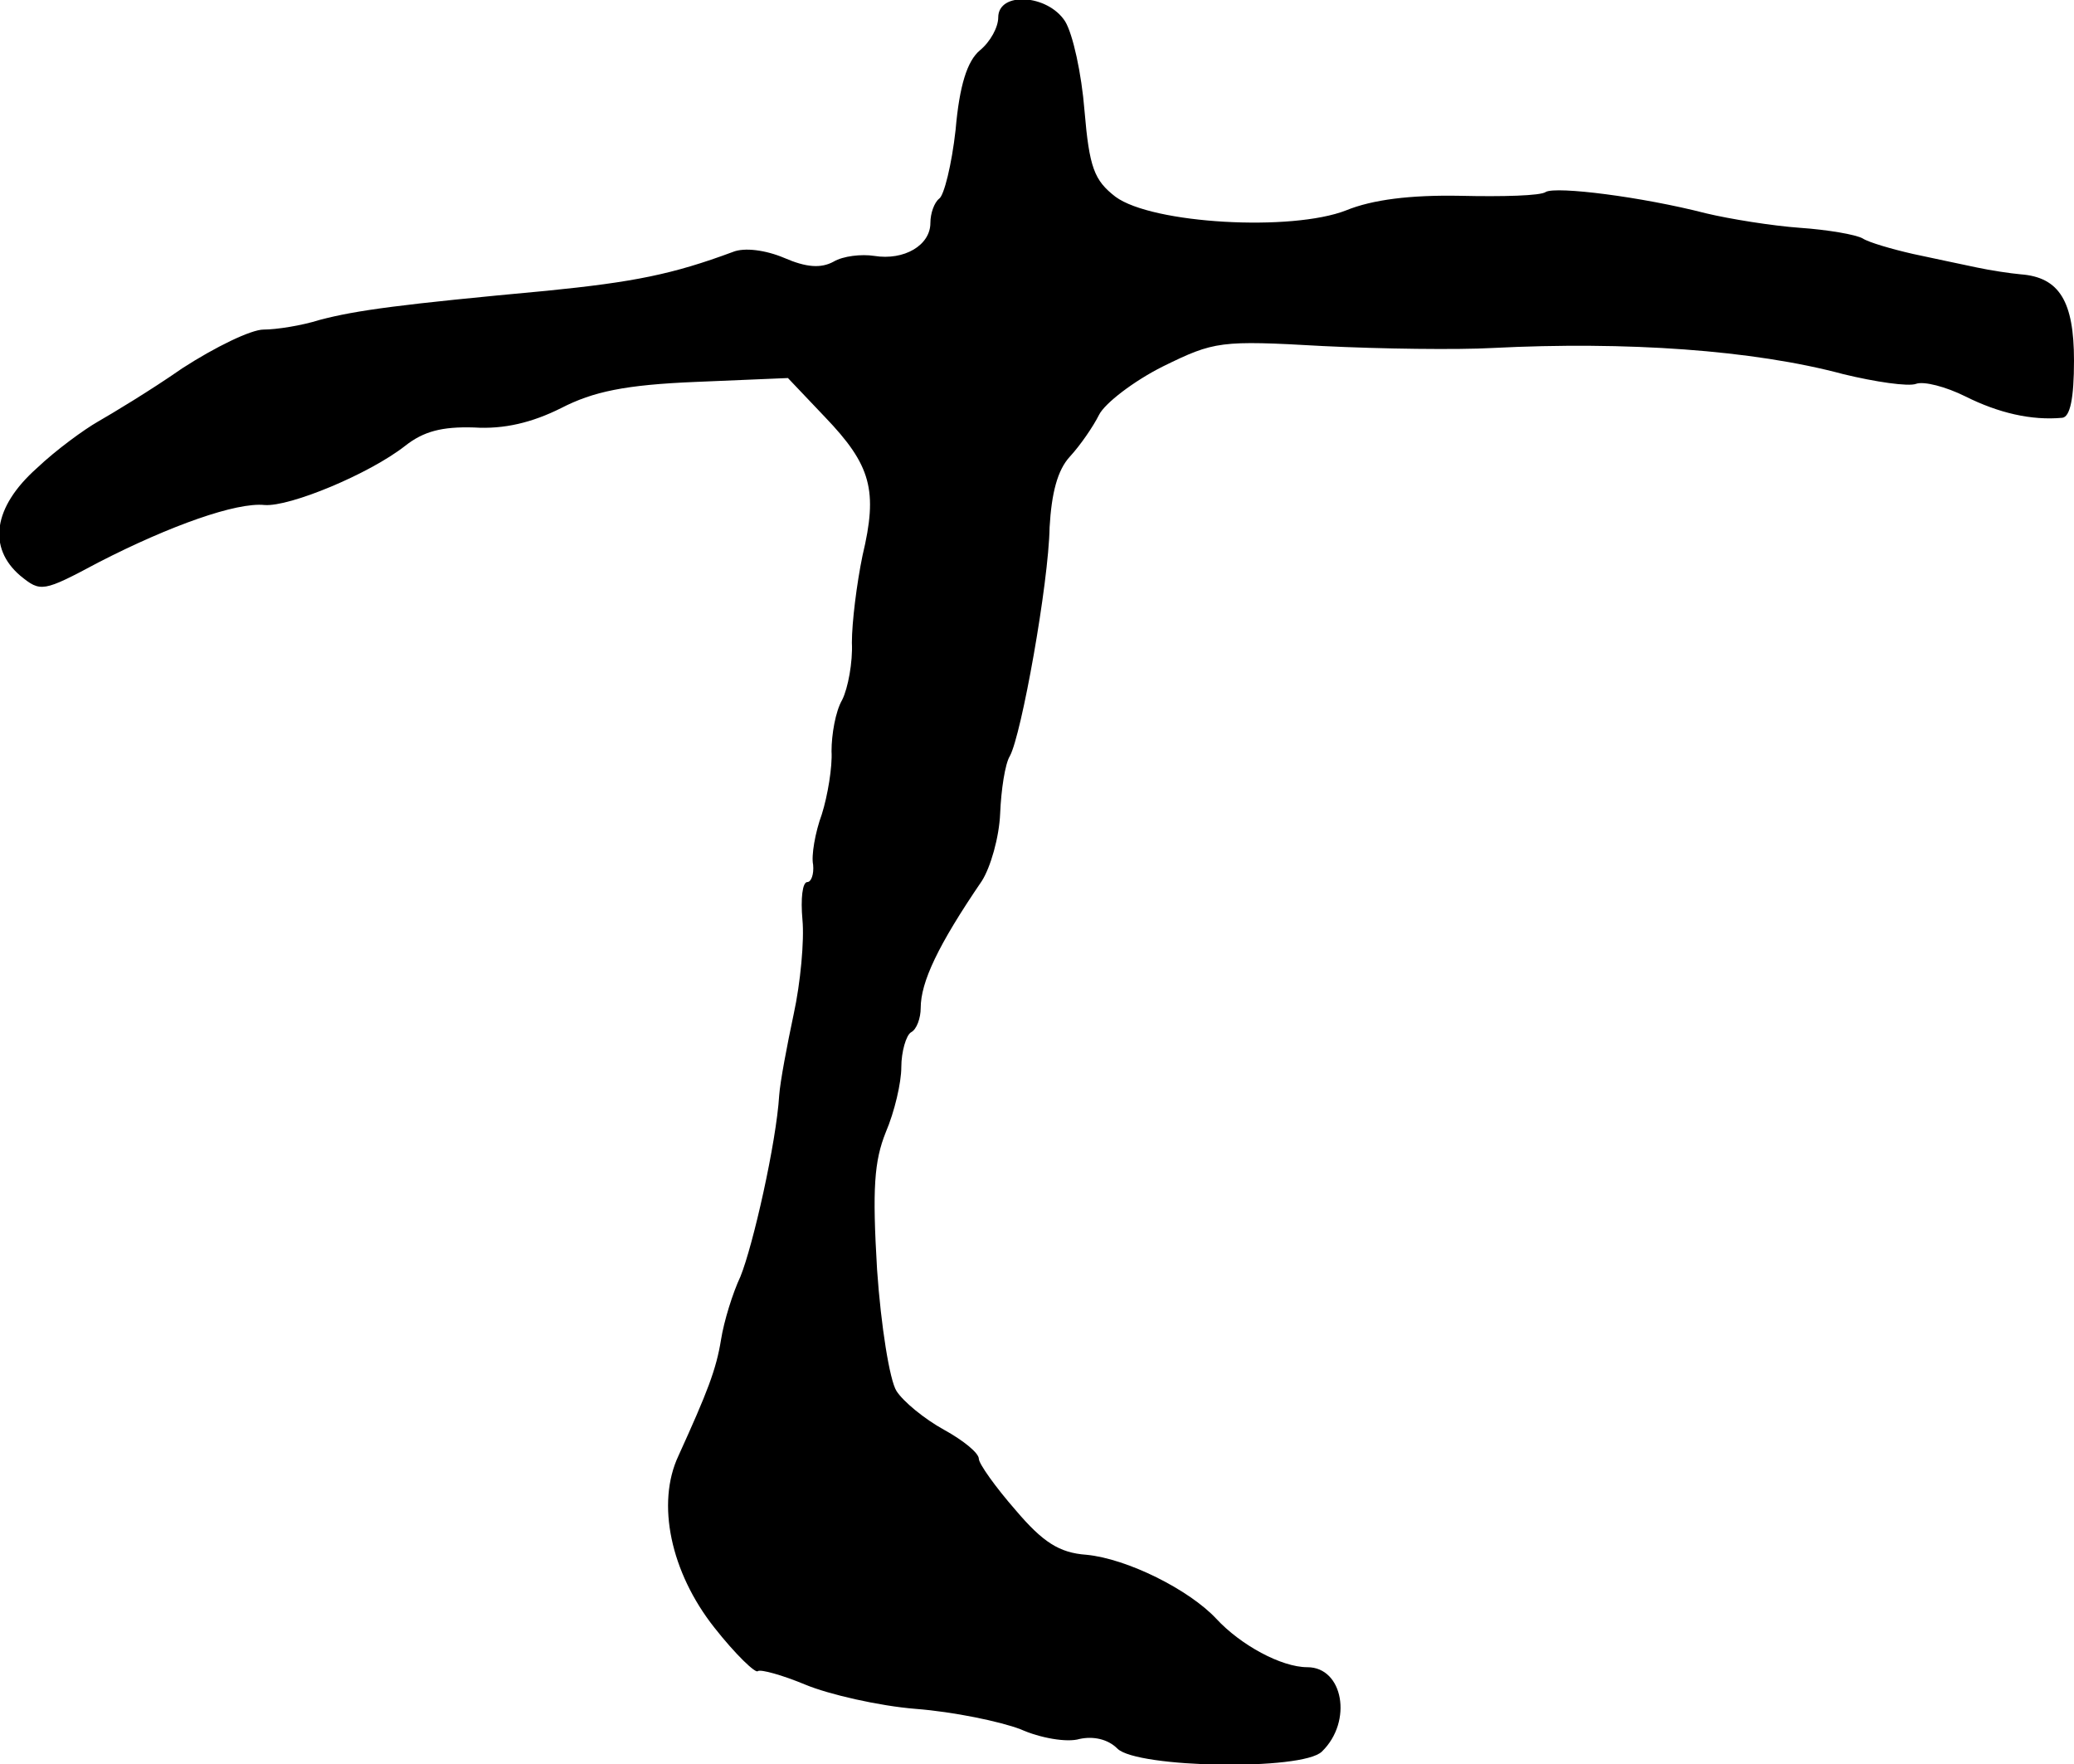
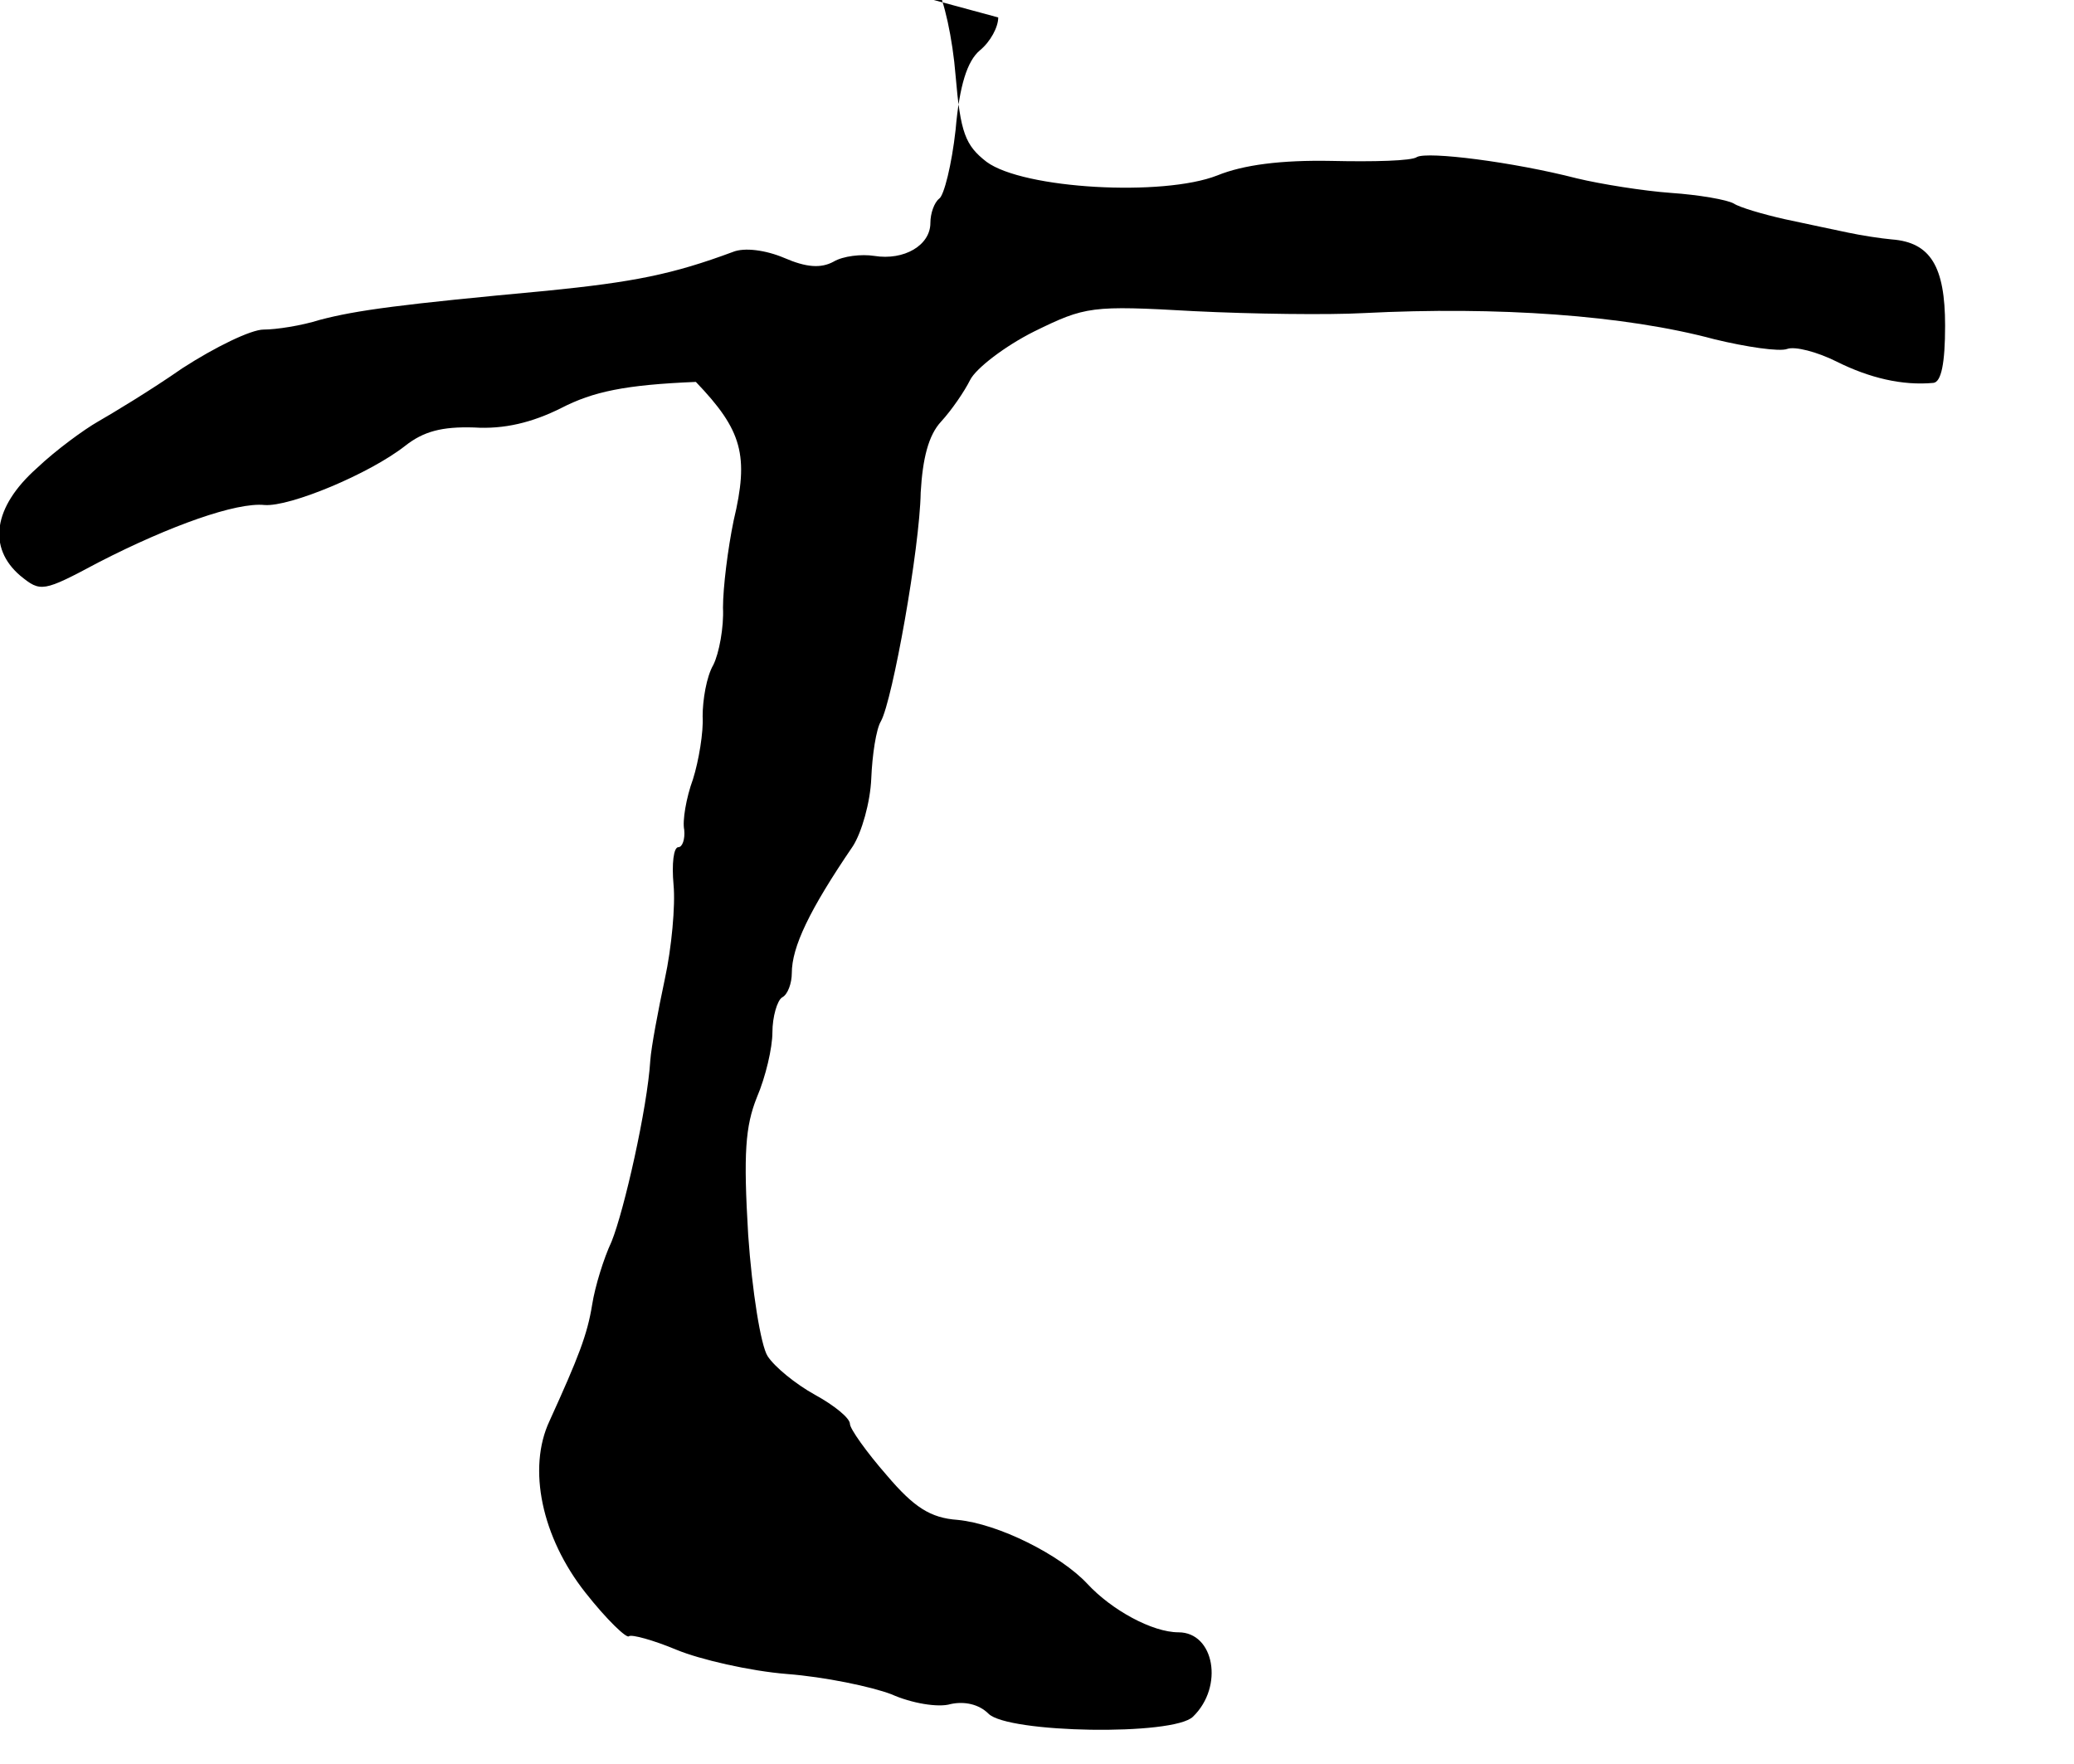
<svg xmlns="http://www.w3.org/2000/svg" version="1.0" width="214pt" height="182pt" viewBox="0 0 214 182" preserveAspectRatio="xMidYMid meet">
  <g transform="translate(0,182) scale(0.1,-0.1)" fill="#000000" stroke="none">
-     <path d="M1030 1802 c0 -10 -8 -25 -19 -34 -13 -11 -21 -36 -25 -82 -4 -36 -12 -68 -17 -71 -5 -4 -9 -15 -9 -25 0 -23 -27 -39 -58 -34 -13 2 -32 0 -42 -6 -13 -7 -28 -6 -51 4 -19 8 -41 11 -53 6 -62 -23 -102 -31 -192 -40 -151 -14 -196 -20 -234 -30 -19 -6 -45 -10 -58 -10 -13 0 -50 -18 -84 -40 -33 -23 -73 -47 -87 -55 -14 -8 -43 -29 -63 -48 -45 -40 -51 -82 -17 -111 21 -17 23 -17 81 14 74 38 142 62 171 59 26 -2 108 32 145 61 19 15 38 20 71 19 31 -2 60 5 90 20 33 17 66 24 139 27 l95 4 38 -40 c48 -50 55 -76 39 -143 -6 -29 -11 -69 -11 -90 1 -20 -4 -47 -10 -59 -7 -12 -11 -36 -11 -53 1 -16 -4 -46 -10 -65 -7 -19 -11 -43 -9 -52 1 -10 -2 -18 -6 -18 -5 0 -7 -17 -5 -39 2 -21 -2 -65 -9 -97 -7 -33 -14 -70 -15 -84 -3 -49 -27 -155 -40 -187 -8 -17 -17 -46 -20 -65 -5 -31 -14 -54 -44 -120 -23 -49 -8 -120 37 -177 22 -28 43 -48 45 -45 3 2 25 -4 49 -14 24 -10 76 -22 114 -25 39 -3 87 -13 108 -21 20 -9 48 -14 61 -10 14 3 29 0 39 -10 20 -20 191 -23 211 -3 32 31 22 87 -15 87 -27 0 -69 23 -94 50 -28 30 -92 62 -134 66 -28 2 -45 13 -73 46 -21 24 -38 48 -38 53 0 6 -16 19 -36 30 -20 11 -42 29 -49 40 -7 11 -16 67 -20 125 -5 84 -3 112 9 142 9 21 16 51 16 67 0 16 5 33 10 36 6 3 10 15 10 25 0 27 18 65 63 131 9 14 18 45 19 70 1 24 5 51 10 59 12 22 40 178 41 236 2 35 8 59 21 73 11 12 24 31 30 43 6 12 36 35 66 50 53 26 59 27 165 21 60 -3 139 -4 175 -2 138 7 269 -2 362 -27 33 -8 67 -13 75 -10 8 3 31 -3 51 -13 34 -17 68 -25 100 -22 8 1 12 20 12 59 0 61 -15 86 -55 89 -11 1 -31 4 -45 7 -14 3 -43 9 -66 14 -22 5 -46 12 -52 16 -7 4 -36 9 -65 11 -28 2 -72 9 -97 15 -66 17 -154 28 -165 22 -5 -4 -45 -5 -88 -4 -52 1 -91 -4 -118 -15 -56 -22 -200 -14 -238 14 -22 17 -27 30 -32 89 -3 38 -12 79 -20 92 -18 28 -69 31 -69 4z" />
+     <path d="M1030 1802 c0 -10 -8 -25 -19 -34 -13 -11 -21 -36 -25 -82 -4 -36 -12 -68 -17 -71 -5 -4 -9 -15 -9 -25 0 -23 -27 -39 -58 -34 -13 2 -32 0 -42 -6 -13 -7 -28 -6 -51 4 -19 8 -41 11 -53 6 -62 -23 -102 -31 -192 -40 -151 -14 -196 -20 -234 -30 -19 -6 -45 -10 -58 -10 -13 0 -50 -18 -84 -40 -33 -23 -73 -47 -87 -55 -14 -8 -43 -29 -63 -48 -45 -40 -51 -82 -17 -111 21 -17 23 -17 81 14 74 38 142 62 171 59 26 -2 108 32 145 61 19 15 38 20 71 19 31 -2 60 5 90 20 33 17 66 24 139 27 c48 -50 55 -76 39 -143 -6 -29 -11 -69 -11 -90 1 -20 -4 -47 -10 -59 -7 -12 -11 -36 -11 -53 1 -16 -4 -46 -10 -65 -7 -19 -11 -43 -9 -52 1 -10 -2 -18 -6 -18 -5 0 -7 -17 -5 -39 2 -21 -2 -65 -9 -97 -7 -33 -14 -70 -15 -84 -3 -49 -27 -155 -40 -187 -8 -17 -17 -46 -20 -65 -5 -31 -14 -54 -44 -120 -23 -49 -8 -120 37 -177 22 -28 43 -48 45 -45 3 2 25 -4 49 -14 24 -10 76 -22 114 -25 39 -3 87 -13 108 -21 20 -9 48 -14 61 -10 14 3 29 0 39 -10 20 -20 191 -23 211 -3 32 31 22 87 -15 87 -27 0 -69 23 -94 50 -28 30 -92 62 -134 66 -28 2 -45 13 -73 46 -21 24 -38 48 -38 53 0 6 -16 19 -36 30 -20 11 -42 29 -49 40 -7 11 -16 67 -20 125 -5 84 -3 112 9 142 9 21 16 51 16 67 0 16 5 33 10 36 6 3 10 15 10 25 0 27 18 65 63 131 9 14 18 45 19 70 1 24 5 51 10 59 12 22 40 178 41 236 2 35 8 59 21 73 11 12 24 31 30 43 6 12 36 35 66 50 53 26 59 27 165 21 60 -3 139 -4 175 -2 138 7 269 -2 362 -27 33 -8 67 -13 75 -10 8 3 31 -3 51 -13 34 -17 68 -25 100 -22 8 1 12 20 12 59 0 61 -15 86 -55 89 -11 1 -31 4 -45 7 -14 3 -43 9 -66 14 -22 5 -46 12 -52 16 -7 4 -36 9 -65 11 -28 2 -72 9 -97 15 -66 17 -154 28 -165 22 -5 -4 -45 -5 -88 -4 -52 1 -91 -4 -118 -15 -56 -22 -200 -14 -238 14 -22 17 -27 30 -32 89 -3 38 -12 79 -20 92 -18 28 -69 31 -69 4z" />
  </g>
</svg>